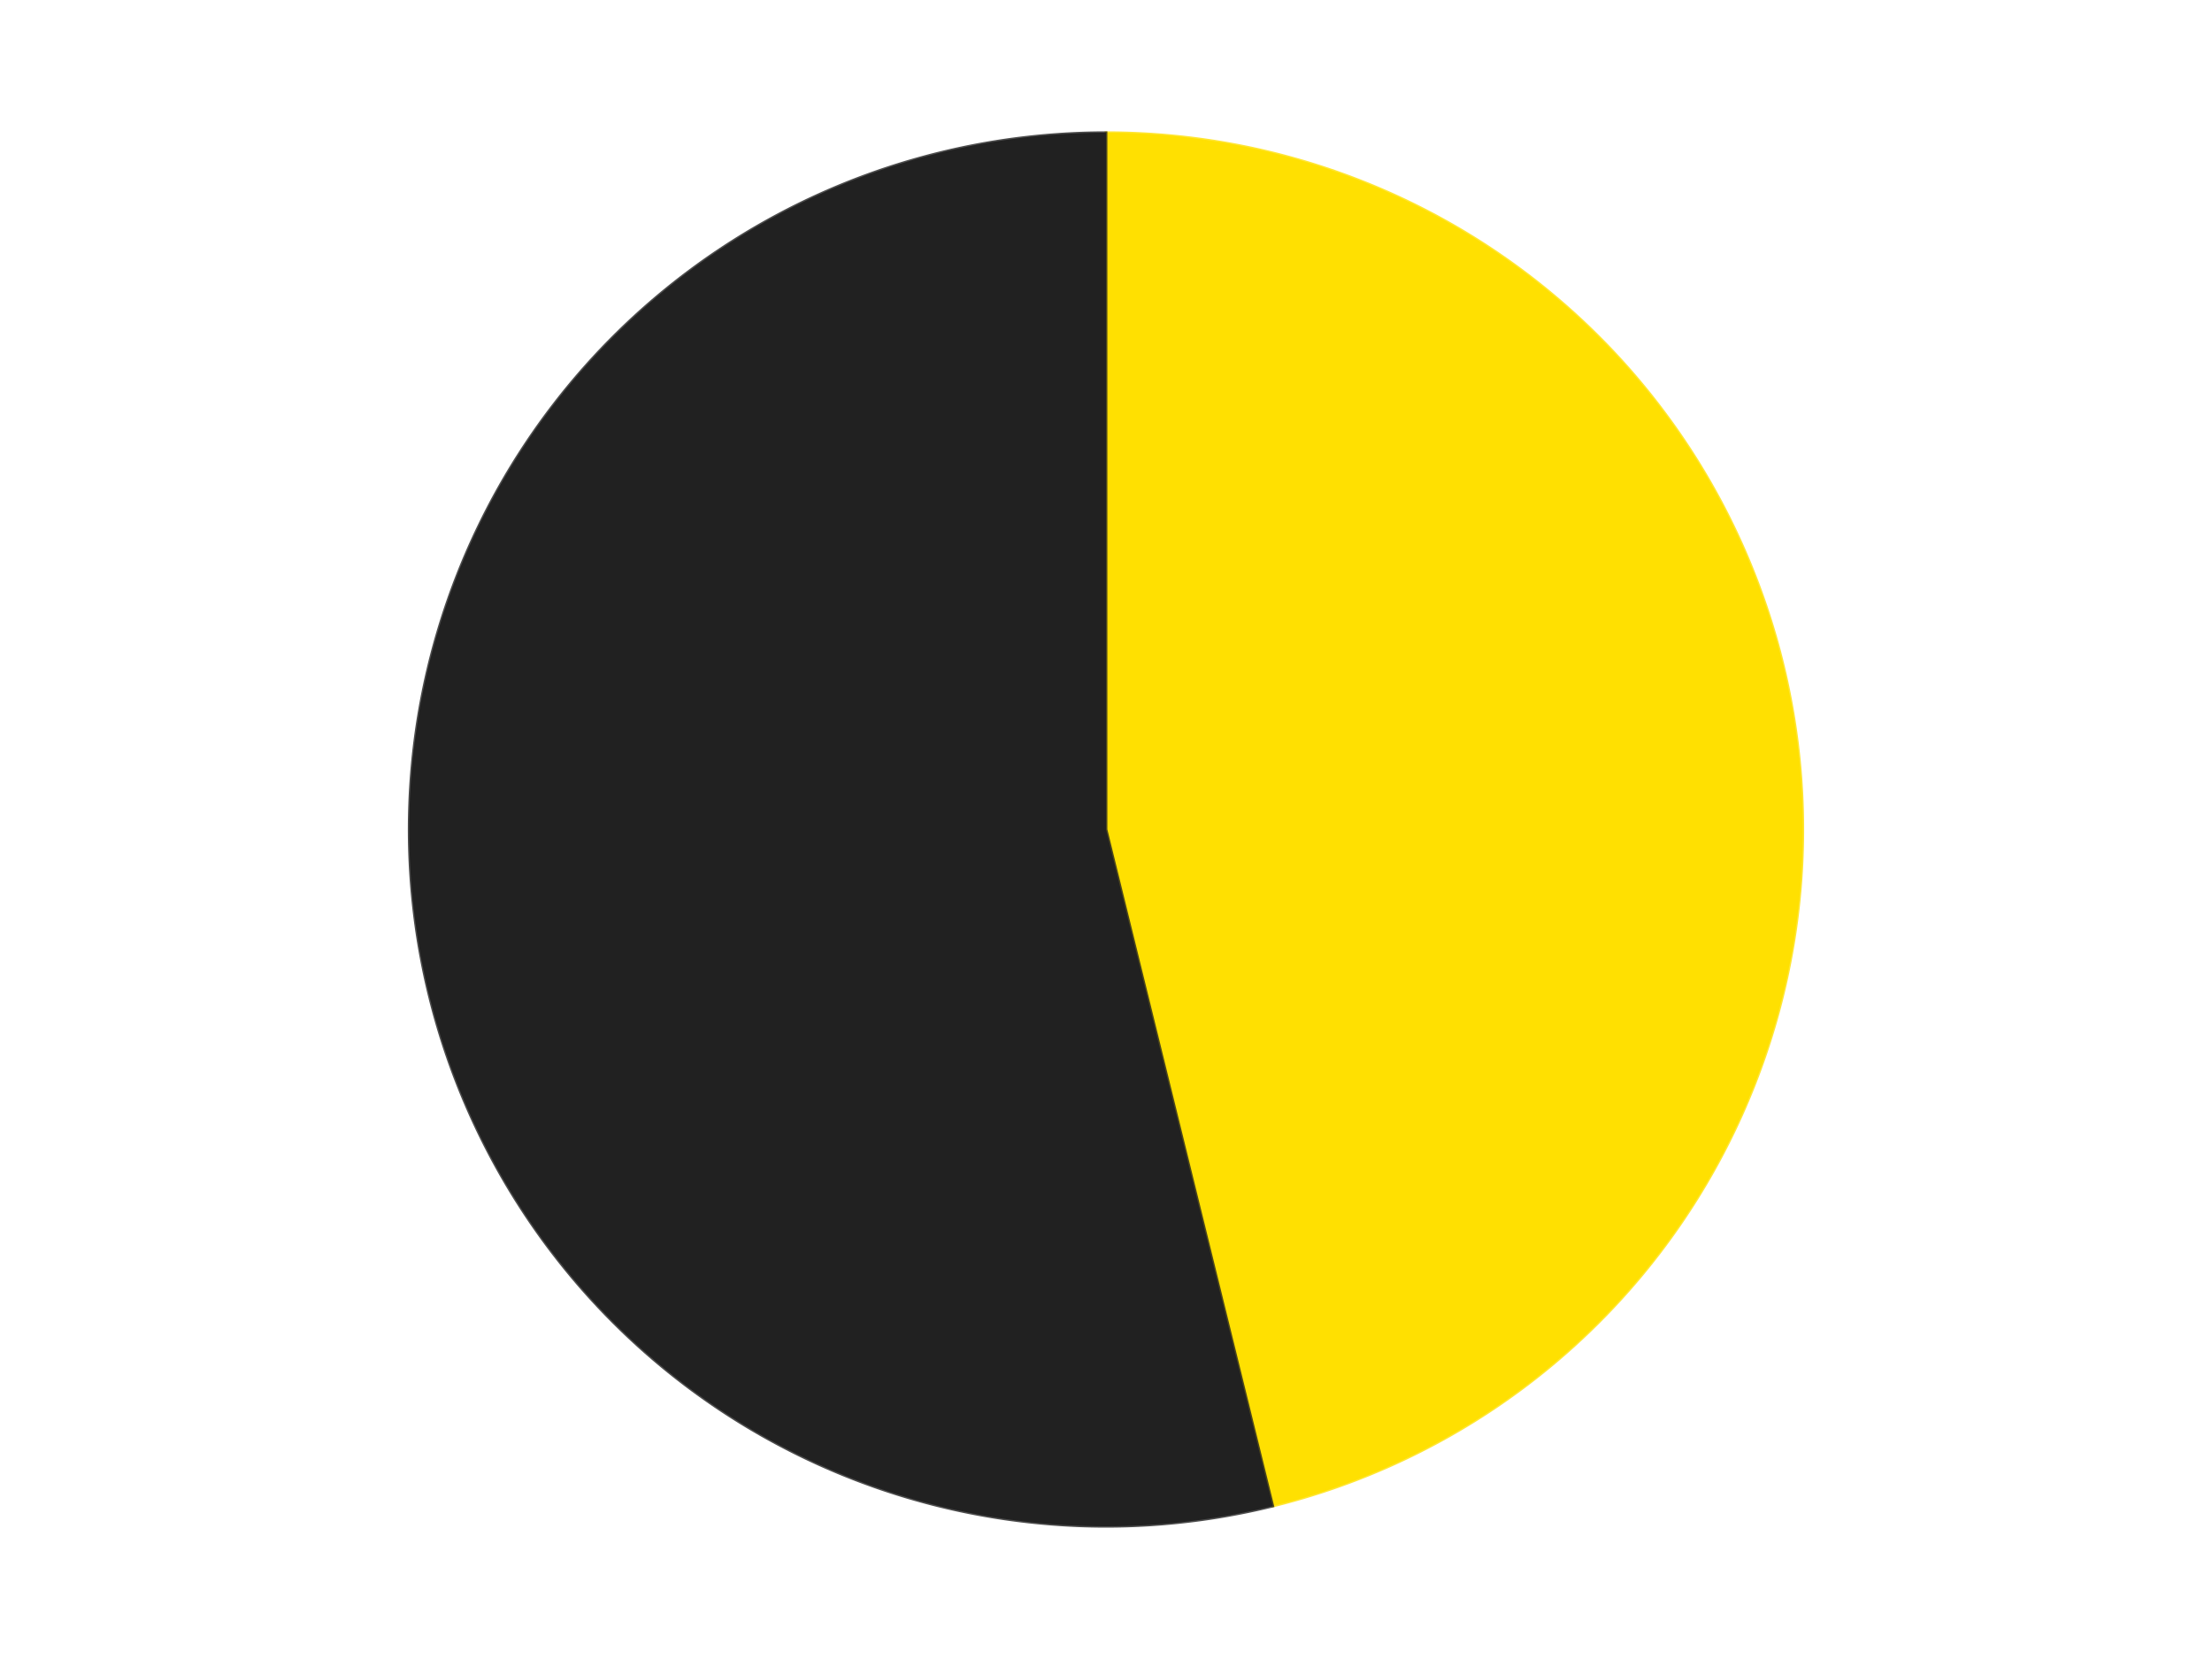
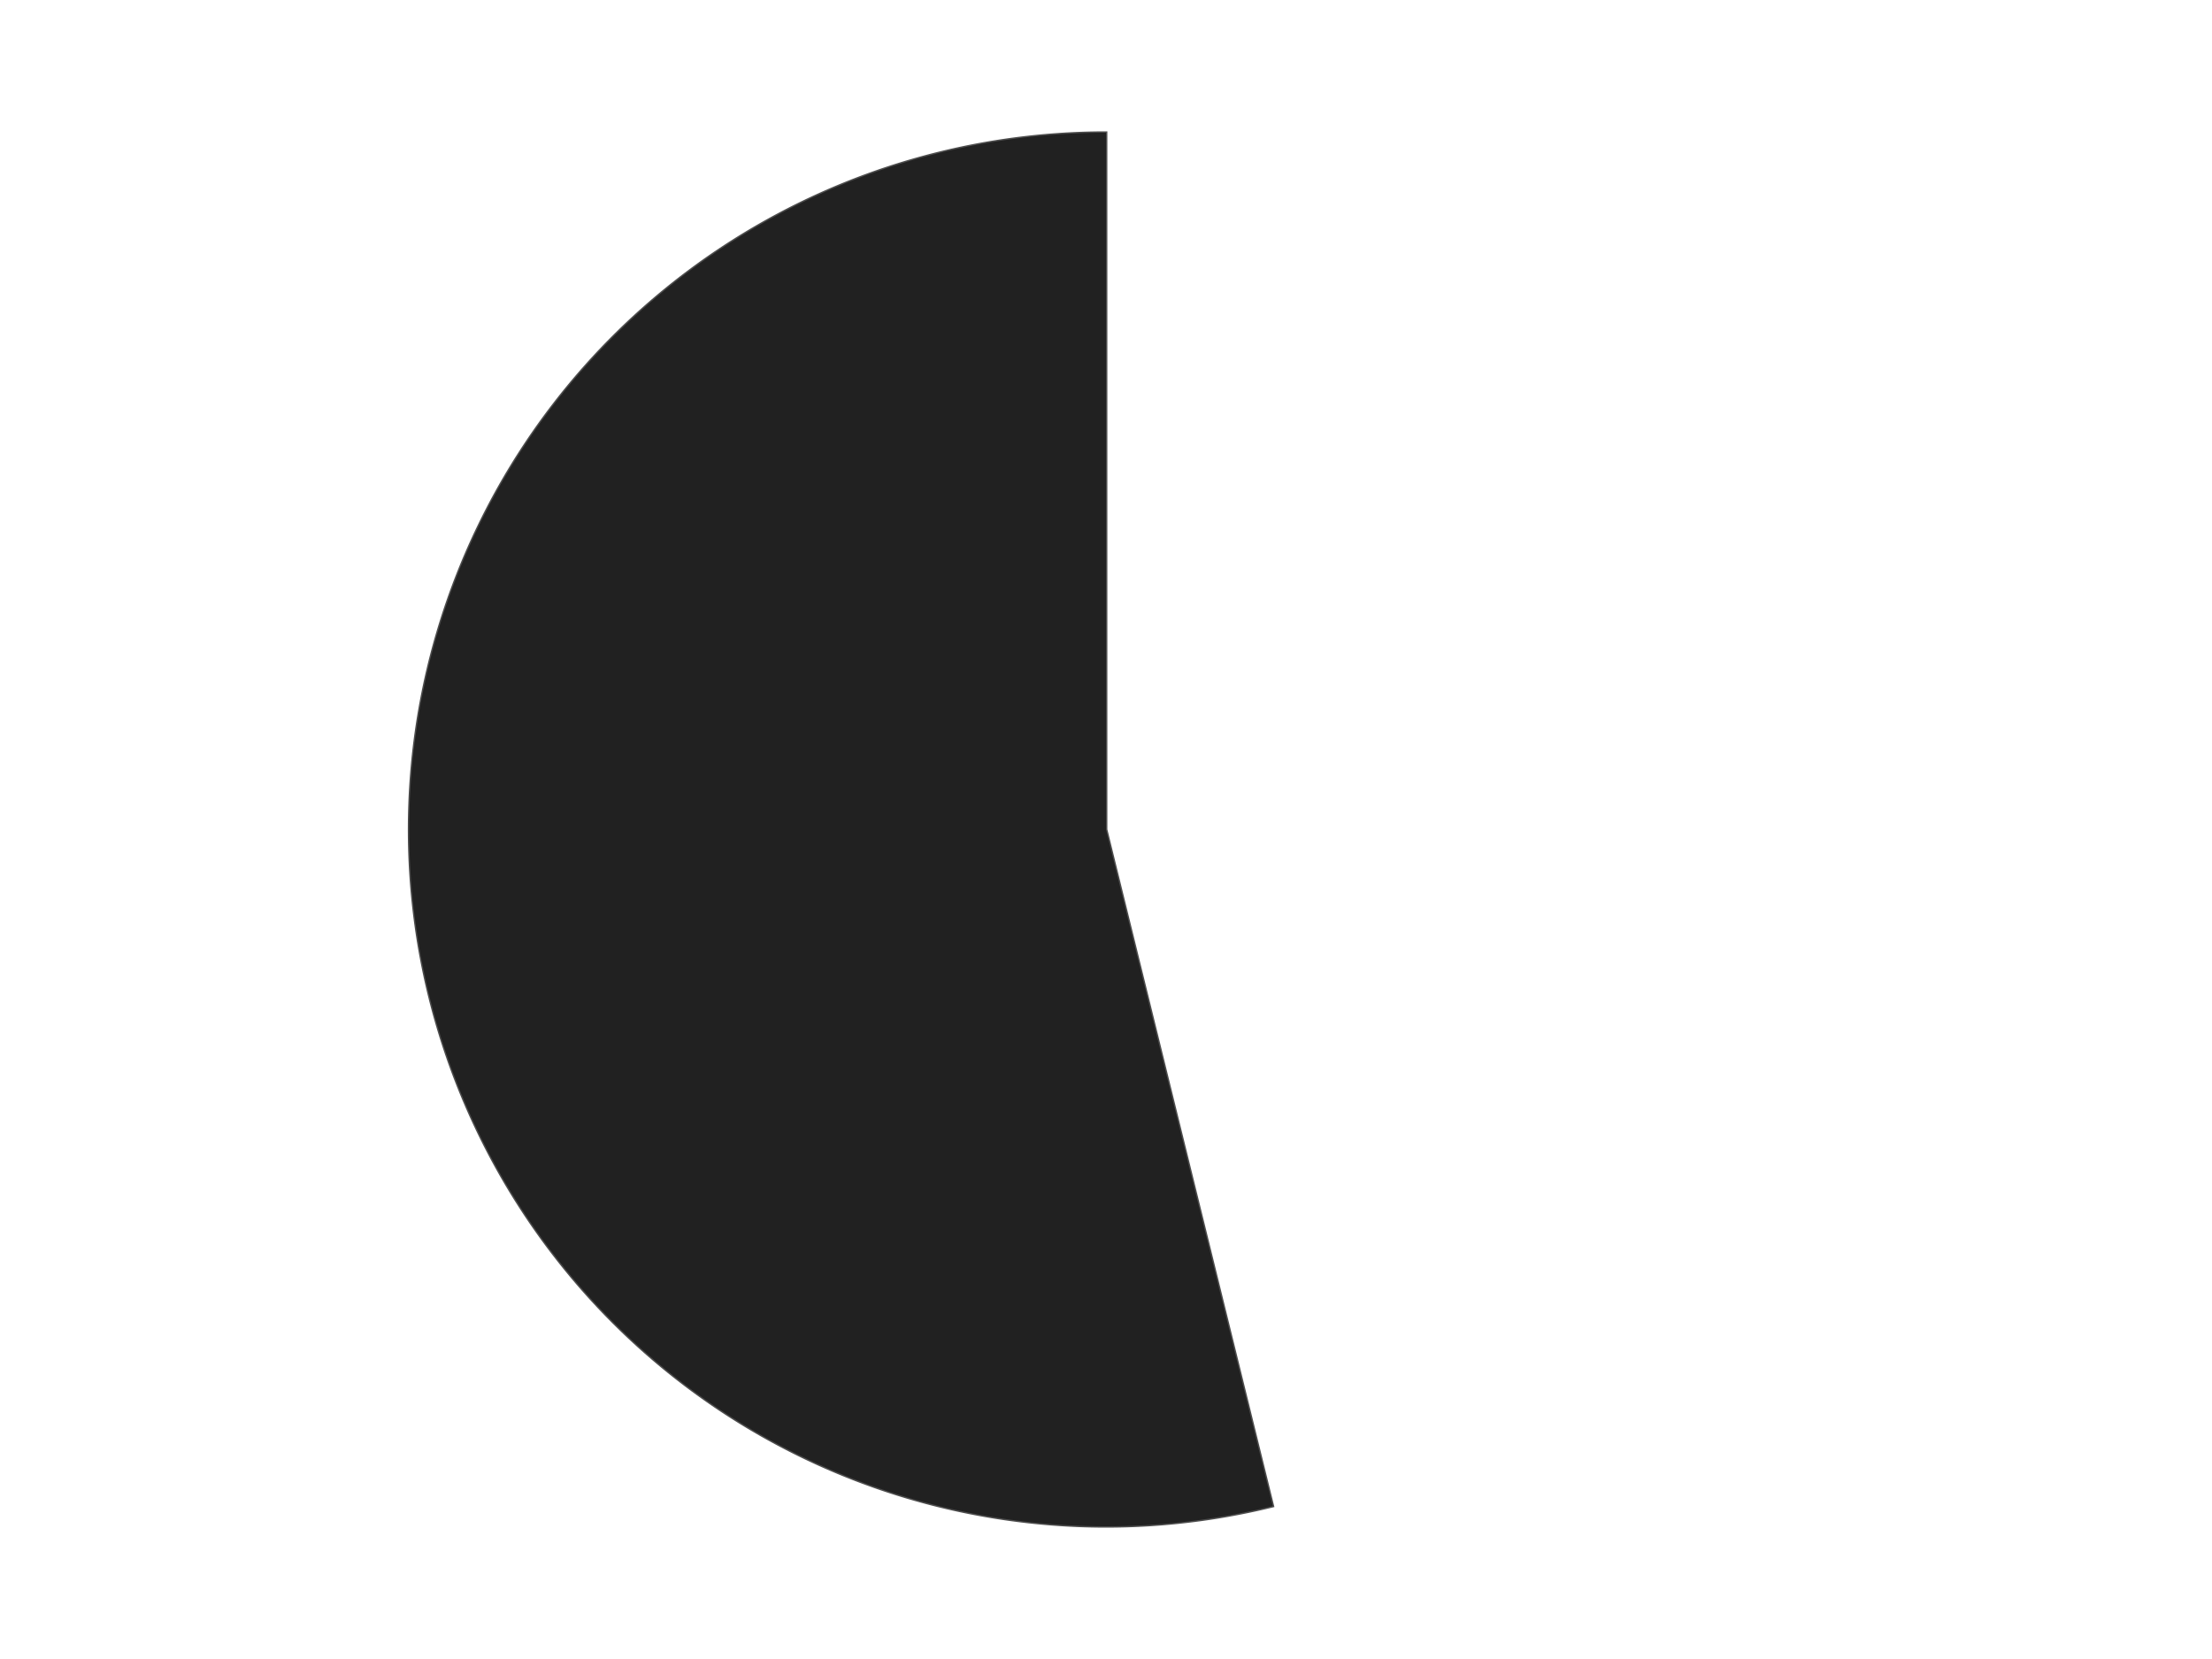
<svg xmlns="http://www.w3.org/2000/svg" xmlns:xlink="http://www.w3.org/1999/xlink" id="chart-b567ff1c-4080-4333-8247-3b33e315f390" class="pygal-chart" viewBox="0 0 800 600">
  <defs>
    <style type="text/css">#chart-b567ff1c-4080-4333-8247-3b33e315f390{-webkit-user-select:none;-webkit-font-smoothing:antialiased;font-family:Consolas,"Liberation Mono",Menlo,Courier,monospace}#chart-b567ff1c-4080-4333-8247-3b33e315f390 .title{font-family:Consolas,"Liberation Mono",Menlo,Courier,monospace;font-size:16px}#chart-b567ff1c-4080-4333-8247-3b33e315f390 .legends .legend text{font-family:Consolas,"Liberation Mono",Menlo,Courier,monospace;font-size:14px}#chart-b567ff1c-4080-4333-8247-3b33e315f390 .axis text{font-family:Consolas,"Liberation Mono",Menlo,Courier,monospace;font-size:10px}#chart-b567ff1c-4080-4333-8247-3b33e315f390 .axis text.major{font-family:Consolas,"Liberation Mono",Menlo,Courier,monospace;font-size:10px}#chart-b567ff1c-4080-4333-8247-3b33e315f390 .text-overlay text.value{font-family:Consolas,"Liberation Mono",Menlo,Courier,monospace;font-size:16px}#chart-b567ff1c-4080-4333-8247-3b33e315f390 .text-overlay text.label{font-family:Consolas,"Liberation Mono",Menlo,Courier,monospace;font-size:10px}#chart-b567ff1c-4080-4333-8247-3b33e315f390 .tooltip{font-family:Consolas,"Liberation Mono",Menlo,Courier,monospace;font-size:14px}#chart-b567ff1c-4080-4333-8247-3b33e315f390 text.no_data{font-family:Consolas,"Liberation Mono",Menlo,Courier,monospace;font-size:64px}
#chart-b567ff1c-4080-4333-8247-3b33e315f390{background-color:transparent}#chart-b567ff1c-4080-4333-8247-3b33e315f390 path,#chart-b567ff1c-4080-4333-8247-3b33e315f390 line,#chart-b567ff1c-4080-4333-8247-3b33e315f390 rect,#chart-b567ff1c-4080-4333-8247-3b33e315f390 circle{-webkit-transition:150ms;-moz-transition:150ms;transition:150ms}#chart-b567ff1c-4080-4333-8247-3b33e315f390 .graph &gt; .background{fill:transparent}#chart-b567ff1c-4080-4333-8247-3b33e315f390 .plot &gt; .background{fill:transparent}#chart-b567ff1c-4080-4333-8247-3b33e315f390 .graph{fill:rgba(0,0,0,.87)}#chart-b567ff1c-4080-4333-8247-3b33e315f390 text.no_data{fill:rgba(0,0,0,1)}#chart-b567ff1c-4080-4333-8247-3b33e315f390 .title{fill:rgba(0,0,0,1)}#chart-b567ff1c-4080-4333-8247-3b33e315f390 .legends .legend text{fill:rgba(0,0,0,.87)}#chart-b567ff1c-4080-4333-8247-3b33e315f390 .legends .legend:hover text{fill:rgba(0,0,0,1)}#chart-b567ff1c-4080-4333-8247-3b33e315f390 .axis .line{stroke:rgba(0,0,0,1)}#chart-b567ff1c-4080-4333-8247-3b33e315f390 .axis .guide.line{stroke:rgba(0,0,0,.54)}#chart-b567ff1c-4080-4333-8247-3b33e315f390 .axis .major.line{stroke:rgba(0,0,0,.87)}#chart-b567ff1c-4080-4333-8247-3b33e315f390 .axis text.major{fill:rgba(0,0,0,1)}#chart-b567ff1c-4080-4333-8247-3b33e315f390 .axis.y .guides:hover .guide.line,#chart-b567ff1c-4080-4333-8247-3b33e315f390 .line-graph .axis.x .guides:hover .guide.line,#chart-b567ff1c-4080-4333-8247-3b33e315f390 .stackedline-graph .axis.x .guides:hover .guide.line,#chart-b567ff1c-4080-4333-8247-3b33e315f390 .xy-graph .axis.x .guides:hover .guide.line{stroke:rgba(0,0,0,1)}#chart-b567ff1c-4080-4333-8247-3b33e315f390 .axis .guides:hover text{fill:rgba(0,0,0,1)}#chart-b567ff1c-4080-4333-8247-3b33e315f390 .reactive{fill-opacity:1.0;stroke-opacity:.8;stroke-width:1}#chart-b567ff1c-4080-4333-8247-3b33e315f390 .ci{stroke:rgba(0,0,0,.87)}#chart-b567ff1c-4080-4333-8247-3b33e315f390 .reactive.active,#chart-b567ff1c-4080-4333-8247-3b33e315f390 .active .reactive{fill-opacity:0.6;stroke-opacity:.9;stroke-width:4}#chart-b567ff1c-4080-4333-8247-3b33e315f390 .ci .reactive.active{stroke-width:1.5}#chart-b567ff1c-4080-4333-8247-3b33e315f390 .series text{fill:rgba(0,0,0,1)}#chart-b567ff1c-4080-4333-8247-3b33e315f390 .tooltip rect{fill:transparent;stroke:rgba(0,0,0,1);-webkit-transition:opacity 150ms;-moz-transition:opacity 150ms;transition:opacity 150ms}#chart-b567ff1c-4080-4333-8247-3b33e315f390 .tooltip .label{fill:rgba(0,0,0,.87)}#chart-b567ff1c-4080-4333-8247-3b33e315f390 .tooltip .label{fill:rgba(0,0,0,.87)}#chart-b567ff1c-4080-4333-8247-3b33e315f390 .tooltip .legend{font-size:.8em;fill:rgba(0,0,0,.54)}#chart-b567ff1c-4080-4333-8247-3b33e315f390 .tooltip .x_label{font-size:.6em;fill:rgba(0,0,0,1)}#chart-b567ff1c-4080-4333-8247-3b33e315f390 .tooltip .xlink{font-size:.5em;text-decoration:underline}#chart-b567ff1c-4080-4333-8247-3b33e315f390 .tooltip .value{font-size:1.5em}#chart-b567ff1c-4080-4333-8247-3b33e315f390 .bound{font-size:.5em}#chart-b567ff1c-4080-4333-8247-3b33e315f390 .max-value{font-size:.75em;fill:rgba(0,0,0,.54)}#chart-b567ff1c-4080-4333-8247-3b33e315f390 .map-element{fill:transparent;stroke:rgba(0,0,0,.54) !important}#chart-b567ff1c-4080-4333-8247-3b33e315f390 .map-element .reactive{fill-opacity:inherit;stroke-opacity:inherit}#chart-b567ff1c-4080-4333-8247-3b33e315f390 .color-0,#chart-b567ff1c-4080-4333-8247-3b33e315f390 .color-0 a:visited{stroke:#F44336;fill:#F44336}#chart-b567ff1c-4080-4333-8247-3b33e315f390 .color-1,#chart-b567ff1c-4080-4333-8247-3b33e315f390 .color-1 a:visited{stroke:#3F51B5;fill:#3F51B5}#chart-b567ff1c-4080-4333-8247-3b33e315f390 .text-overlay .color-0 text{fill:black}#chart-b567ff1c-4080-4333-8247-3b33e315f390 .text-overlay .color-1 text{fill:black}
#chart-b567ff1c-4080-4333-8247-3b33e315f390 text.no_data{text-anchor:middle}#chart-b567ff1c-4080-4333-8247-3b33e315f390 .guide.line{fill:none}#chart-b567ff1c-4080-4333-8247-3b33e315f390 .centered{text-anchor:middle}#chart-b567ff1c-4080-4333-8247-3b33e315f390 .title{text-anchor:middle}#chart-b567ff1c-4080-4333-8247-3b33e315f390 .legends .legend text{fill-opacity:1}#chart-b567ff1c-4080-4333-8247-3b33e315f390 .axis.x text{text-anchor:middle}#chart-b567ff1c-4080-4333-8247-3b33e315f390 .axis.x:not(.web) text[transform]{text-anchor:start}#chart-b567ff1c-4080-4333-8247-3b33e315f390 .axis.x:not(.web) text[transform].backwards{text-anchor:end}#chart-b567ff1c-4080-4333-8247-3b33e315f390 .axis.y text{text-anchor:end}#chart-b567ff1c-4080-4333-8247-3b33e315f390 .axis.y text[transform].backwards{text-anchor:start}#chart-b567ff1c-4080-4333-8247-3b33e315f390 .axis.y2 text{text-anchor:start}#chart-b567ff1c-4080-4333-8247-3b33e315f390 .axis.y2 text[transform].backwards{text-anchor:end}#chart-b567ff1c-4080-4333-8247-3b33e315f390 .axis .guide.line{stroke-dasharray:4,4;stroke:black}#chart-b567ff1c-4080-4333-8247-3b33e315f390 .axis .major.guide.line{stroke-dasharray:6,6;stroke:black}#chart-b567ff1c-4080-4333-8247-3b33e315f390 .horizontal .axis.y .guide.line,#chart-b567ff1c-4080-4333-8247-3b33e315f390 .horizontal .axis.y2 .guide.line,#chart-b567ff1c-4080-4333-8247-3b33e315f390 .vertical .axis.x .guide.line{opacity:0}#chart-b567ff1c-4080-4333-8247-3b33e315f390 .horizontal .axis.always_show .guide.line,#chart-b567ff1c-4080-4333-8247-3b33e315f390 .vertical .axis.always_show .guide.line{opacity:1 !important}#chart-b567ff1c-4080-4333-8247-3b33e315f390 .axis.y .guides:hover .guide.line,#chart-b567ff1c-4080-4333-8247-3b33e315f390 .axis.y2 .guides:hover .guide.line,#chart-b567ff1c-4080-4333-8247-3b33e315f390 .axis.x .guides:hover .guide.line{opacity:1}#chart-b567ff1c-4080-4333-8247-3b33e315f390 .axis .guides:hover text{opacity:1}#chart-b567ff1c-4080-4333-8247-3b33e315f390 .nofill{fill:none}#chart-b567ff1c-4080-4333-8247-3b33e315f390 .subtle-fill{fill-opacity:.2}#chart-b567ff1c-4080-4333-8247-3b33e315f390 .dot{stroke-width:1px;fill-opacity:1;stroke-opacity:1}#chart-b567ff1c-4080-4333-8247-3b33e315f390 .dot.active{stroke-width:5px}#chart-b567ff1c-4080-4333-8247-3b33e315f390 .dot.negative{fill:transparent}#chart-b567ff1c-4080-4333-8247-3b33e315f390 text,#chart-b567ff1c-4080-4333-8247-3b33e315f390 tspan{stroke:none !important}#chart-b567ff1c-4080-4333-8247-3b33e315f390 .series text.active{opacity:1}#chart-b567ff1c-4080-4333-8247-3b33e315f390 .tooltip rect{fill-opacity:.95;stroke-width:.5}#chart-b567ff1c-4080-4333-8247-3b33e315f390 .tooltip text{fill-opacity:1}#chart-b567ff1c-4080-4333-8247-3b33e315f390 .showable{visibility:hidden}#chart-b567ff1c-4080-4333-8247-3b33e315f390 .showable.shown{visibility:visible}#chart-b567ff1c-4080-4333-8247-3b33e315f390 .gauge-background{fill:rgba(229,229,229,1);stroke:none}#chart-b567ff1c-4080-4333-8247-3b33e315f390 .bg-lines{stroke:transparent;stroke-width:2px}</style>
    <script type="text/javascript">window.pygal = window.pygal || {};window.pygal.config = window.pygal.config || {};window.pygal.config['b567ff1c-4080-4333-8247-3b33e315f390'] = {"allow_interruptions": false, "box_mode": "extremes", "classes": ["pygal-chart"], "css": ["file://style.css", "file://graph.css"], "defs": [], "disable_xml_declaration": false, "dots_size": 2.5, "dynamic_print_values": false, "explicit_size": false, "fill": false, "force_uri_protocol": "https", "formatter": null, "half_pie": false, "height": 600, "include_x_axis": false, "inner_radius": 0, "interpolate": null, "interpolation_parameters": {}, "interpolation_precision": 250, "inverse_y_axis": false, "js": ["//kozea.github.io/pygal.js/2.0.x/pygal-tooltips.min.js"], "legend_at_bottom": false, "legend_at_bottom_columns": null, "legend_box_size": 12, "logarithmic": false, "margin": 20, "margin_bottom": null, "margin_left": null, "margin_right": null, "margin_top": null, "max_scale": 16, "min_scale": 4, "missing_value_fill_truncation": "x", "no_data_text": "No data", "no_prefix": false, "order_min": null, "pretty_print": false, "print_labels": false, "print_values": false, "print_values_position": "center", "print_zeroes": true, "range": null, "rounded_bars": null, "secondary_range": null, "show_dots": true, "show_legend": false, "show_minor_x_labels": true, "show_minor_y_labels": true, "show_only_major_dots": false, "show_x_guides": false, "show_x_labels": true, "show_y_guides": true, "show_y_labels": true, "spacing": 10, "stack_from_top": false, "strict": false, "stroke": true, "stroke_style": null, "style": {"background": "transparent", "ci_colors": [], "colors": ["#F44336", "#3F51B5", "#009688", "#FFC107", "#FF5722", "#9C27B0", "#03A9F4", "#8BC34A", "#FF9800", "#E91E63", "#2196F3", "#4CAF50", "#FFEB3B", "#673AB7", "#00BCD4", "#CDDC39", "#9E9E9E", "#607D8B"], "dot_opacity": "1", "font_family": "Consolas, \"Liberation Mono\", Menlo, Courier, monospace", "foreground": "rgba(0, 0, 0, .87)", "foreground_strong": "rgba(0, 0, 0, 1)", "foreground_subtle": "rgba(0, 0, 0, .54)", "guide_stroke_color": "black", "guide_stroke_dasharray": "4,4", "label_font_family": "Consolas, \"Liberation Mono\", Menlo, Courier, monospace", "label_font_size": 10, "legend_font_family": "Consolas, \"Liberation Mono\", Menlo, Courier, monospace", "legend_font_size": 14, "major_guide_stroke_color": "black", "major_guide_stroke_dasharray": "6,6", "major_label_font_family": "Consolas, \"Liberation Mono\", Menlo, Courier, monospace", "major_label_font_size": 10, "no_data_font_family": "Consolas, \"Liberation Mono\", Menlo, Courier, monospace", "no_data_font_size": 64, "opacity": "1.0", "opacity_hover": "0.6", "plot_background": "transparent", "stroke_opacity": ".8", "stroke_opacity_hover": ".9", "stroke_width": "1", "stroke_width_hover": "4", "title_font_family": "Consolas, \"Liberation Mono\", Menlo, Courier, monospace", "title_font_size": 16, "tooltip_font_family": "Consolas, \"Liberation Mono\", Menlo, Courier, monospace", "tooltip_font_size": 14, "transition": "150ms", "value_background": "rgba(229, 229, 229, 1)", "value_colors": [], "value_font_family": "Consolas, \"Liberation Mono\", Menlo, Courier, monospace", "value_font_size": 16, "value_label_font_family": "Consolas, \"Liberation Mono\", Menlo, Courier, monospace", "value_label_font_size": 10}, "title": null, "tooltip_border_radius": 0, "tooltip_fancy_mode": true, "truncate_label": null, "truncate_legend": null, "width": 800, "x_label_rotation": 0, "x_labels": null, "x_labels_major": null, "x_labels_major_count": null, "x_labels_major_every": null, "x_title": null, "xrange": null, "y_label_rotation": 0, "y_labels": null, "y_labels_major": null, "y_labels_major_count": null, "y_labels_major_every": null, "y_title": null, "zero": 0, "legends": ["Yellow", "Black"]}</script>
    <script type="text/javascript" xlink:href="https://kozea.github.io/pygal.js/2.0.x/pygal-tooltips.min.js" />
  </defs>
  <title>Pygal</title>
  <g class="graph pie-graph vertical">
    <rect x="0" y="0" width="800" height="600" class="background" />
    <g transform="translate(20, 20)" class="plot">
      <rect x="0" y="0" width="760" height="560" class="background" />
      <g class="series serie-0 color-0">
        <g class="slices">
          <g class="slice" style="fill: #FFE001; stroke: #FFE001">
-             <path d="M380 28 A252 252 0 0 1 440.308 524.677 L380 280 A0 0 0 0 0 380 280 z" class="slice reactive tooltip-trigger" />
            <desc class="value">6</desc>
            <desc class="x centered">505.0813181363548</desc>
            <desc class="y centered">264.8123782878293</desc>
          </g>
        </g>
      </g>
      <g class="series serie-1 color-1">
        <g class="slices">
          <g class="slice" style="fill: #212121; stroke: #212121">
            <path d="M440.308 524.677 A252 252 0 1 1 380 28 L380 280 A0 0 0 1 0 380 280 z" class="slice reactive tooltip-trigger" />
            <desc class="value">7</desc>
            <desc class="x centered">254.9186818636452</desc>
            <desc class="y centered">295.18762171217065</desc>
          </g>
        </g>
      </g>
    </g>
    <g class="titles" />
    <g transform="translate(20, 20)" class="plot overlay">
      <g class="series serie-0 color-0" />
      <g class="series serie-1 color-1" />
    </g>
    <g transform="translate(20, 20)" class="plot text-overlay">
      <g class="series serie-0 color-0" />
      <g class="series serie-1 color-1" />
    </g>
    <g transform="translate(20, 20)" class="plot tooltip-overlay">
      <g transform="translate(0 0)" style="opacity: 0" class="tooltip">
        <rect rx="0" ry="0" width="0" height="0" class="tooltip-box" />
        <g class="text" />
      </g>
    </g>
  </g>
</svg>